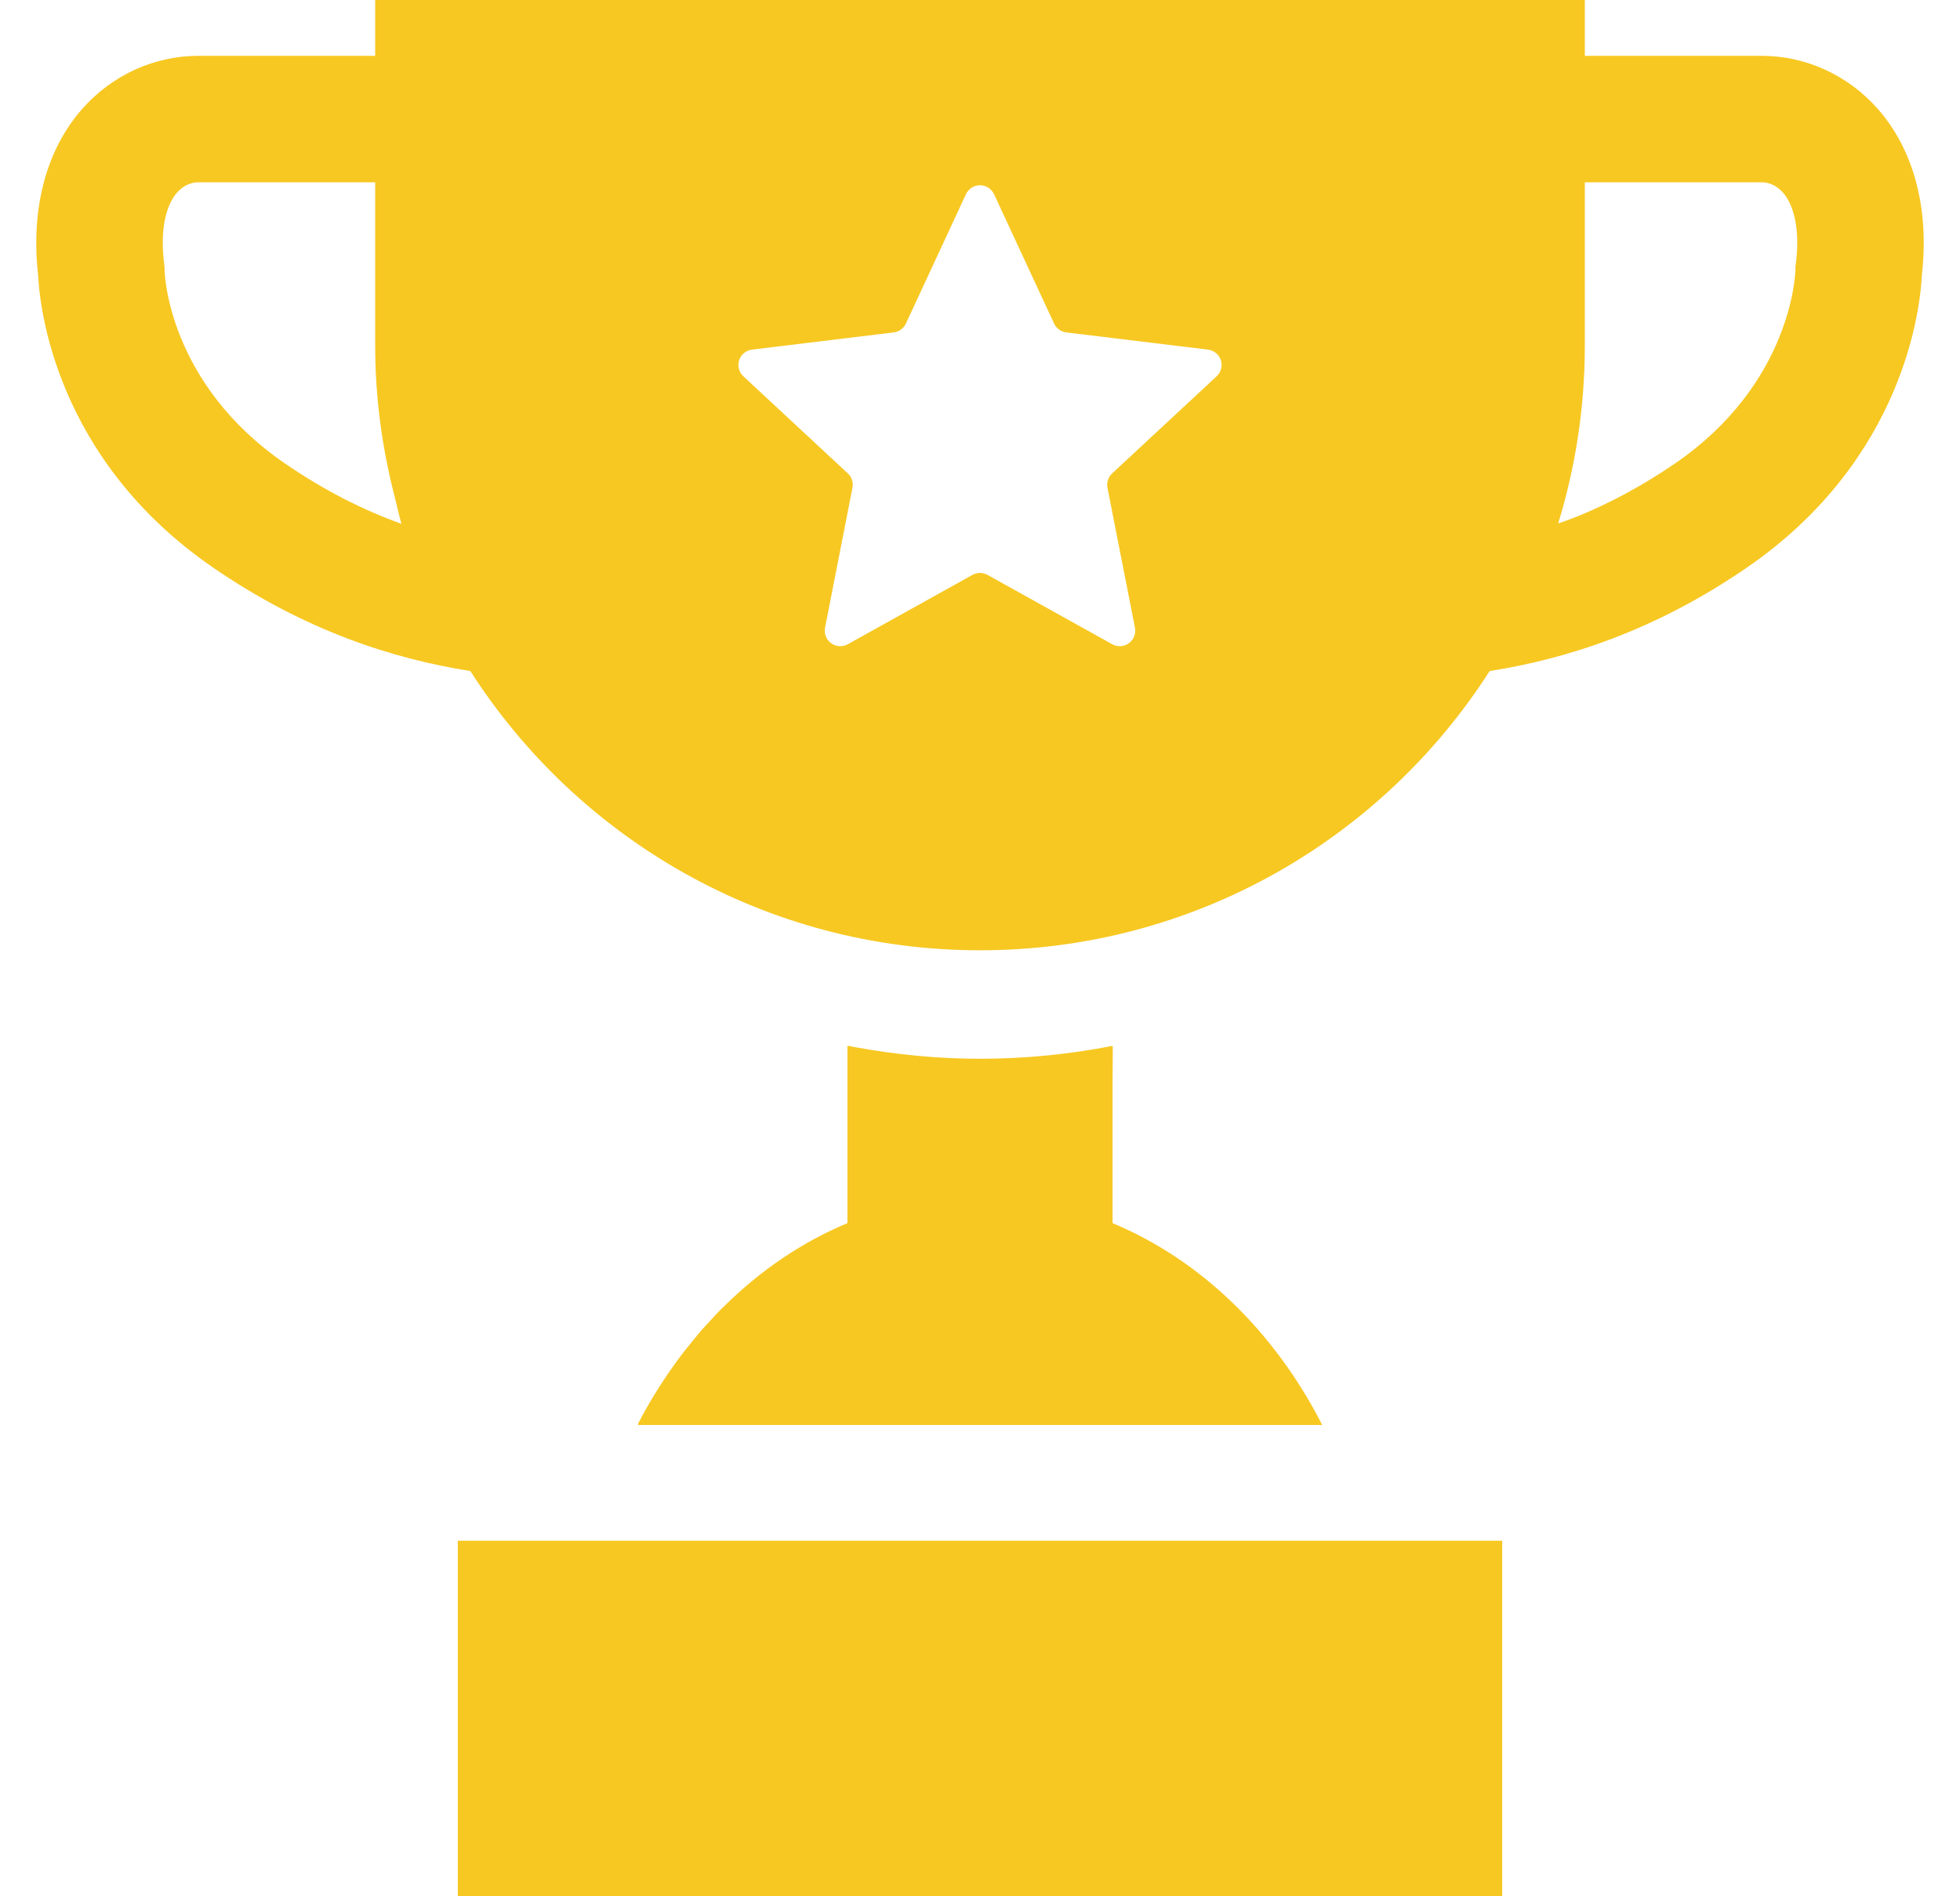
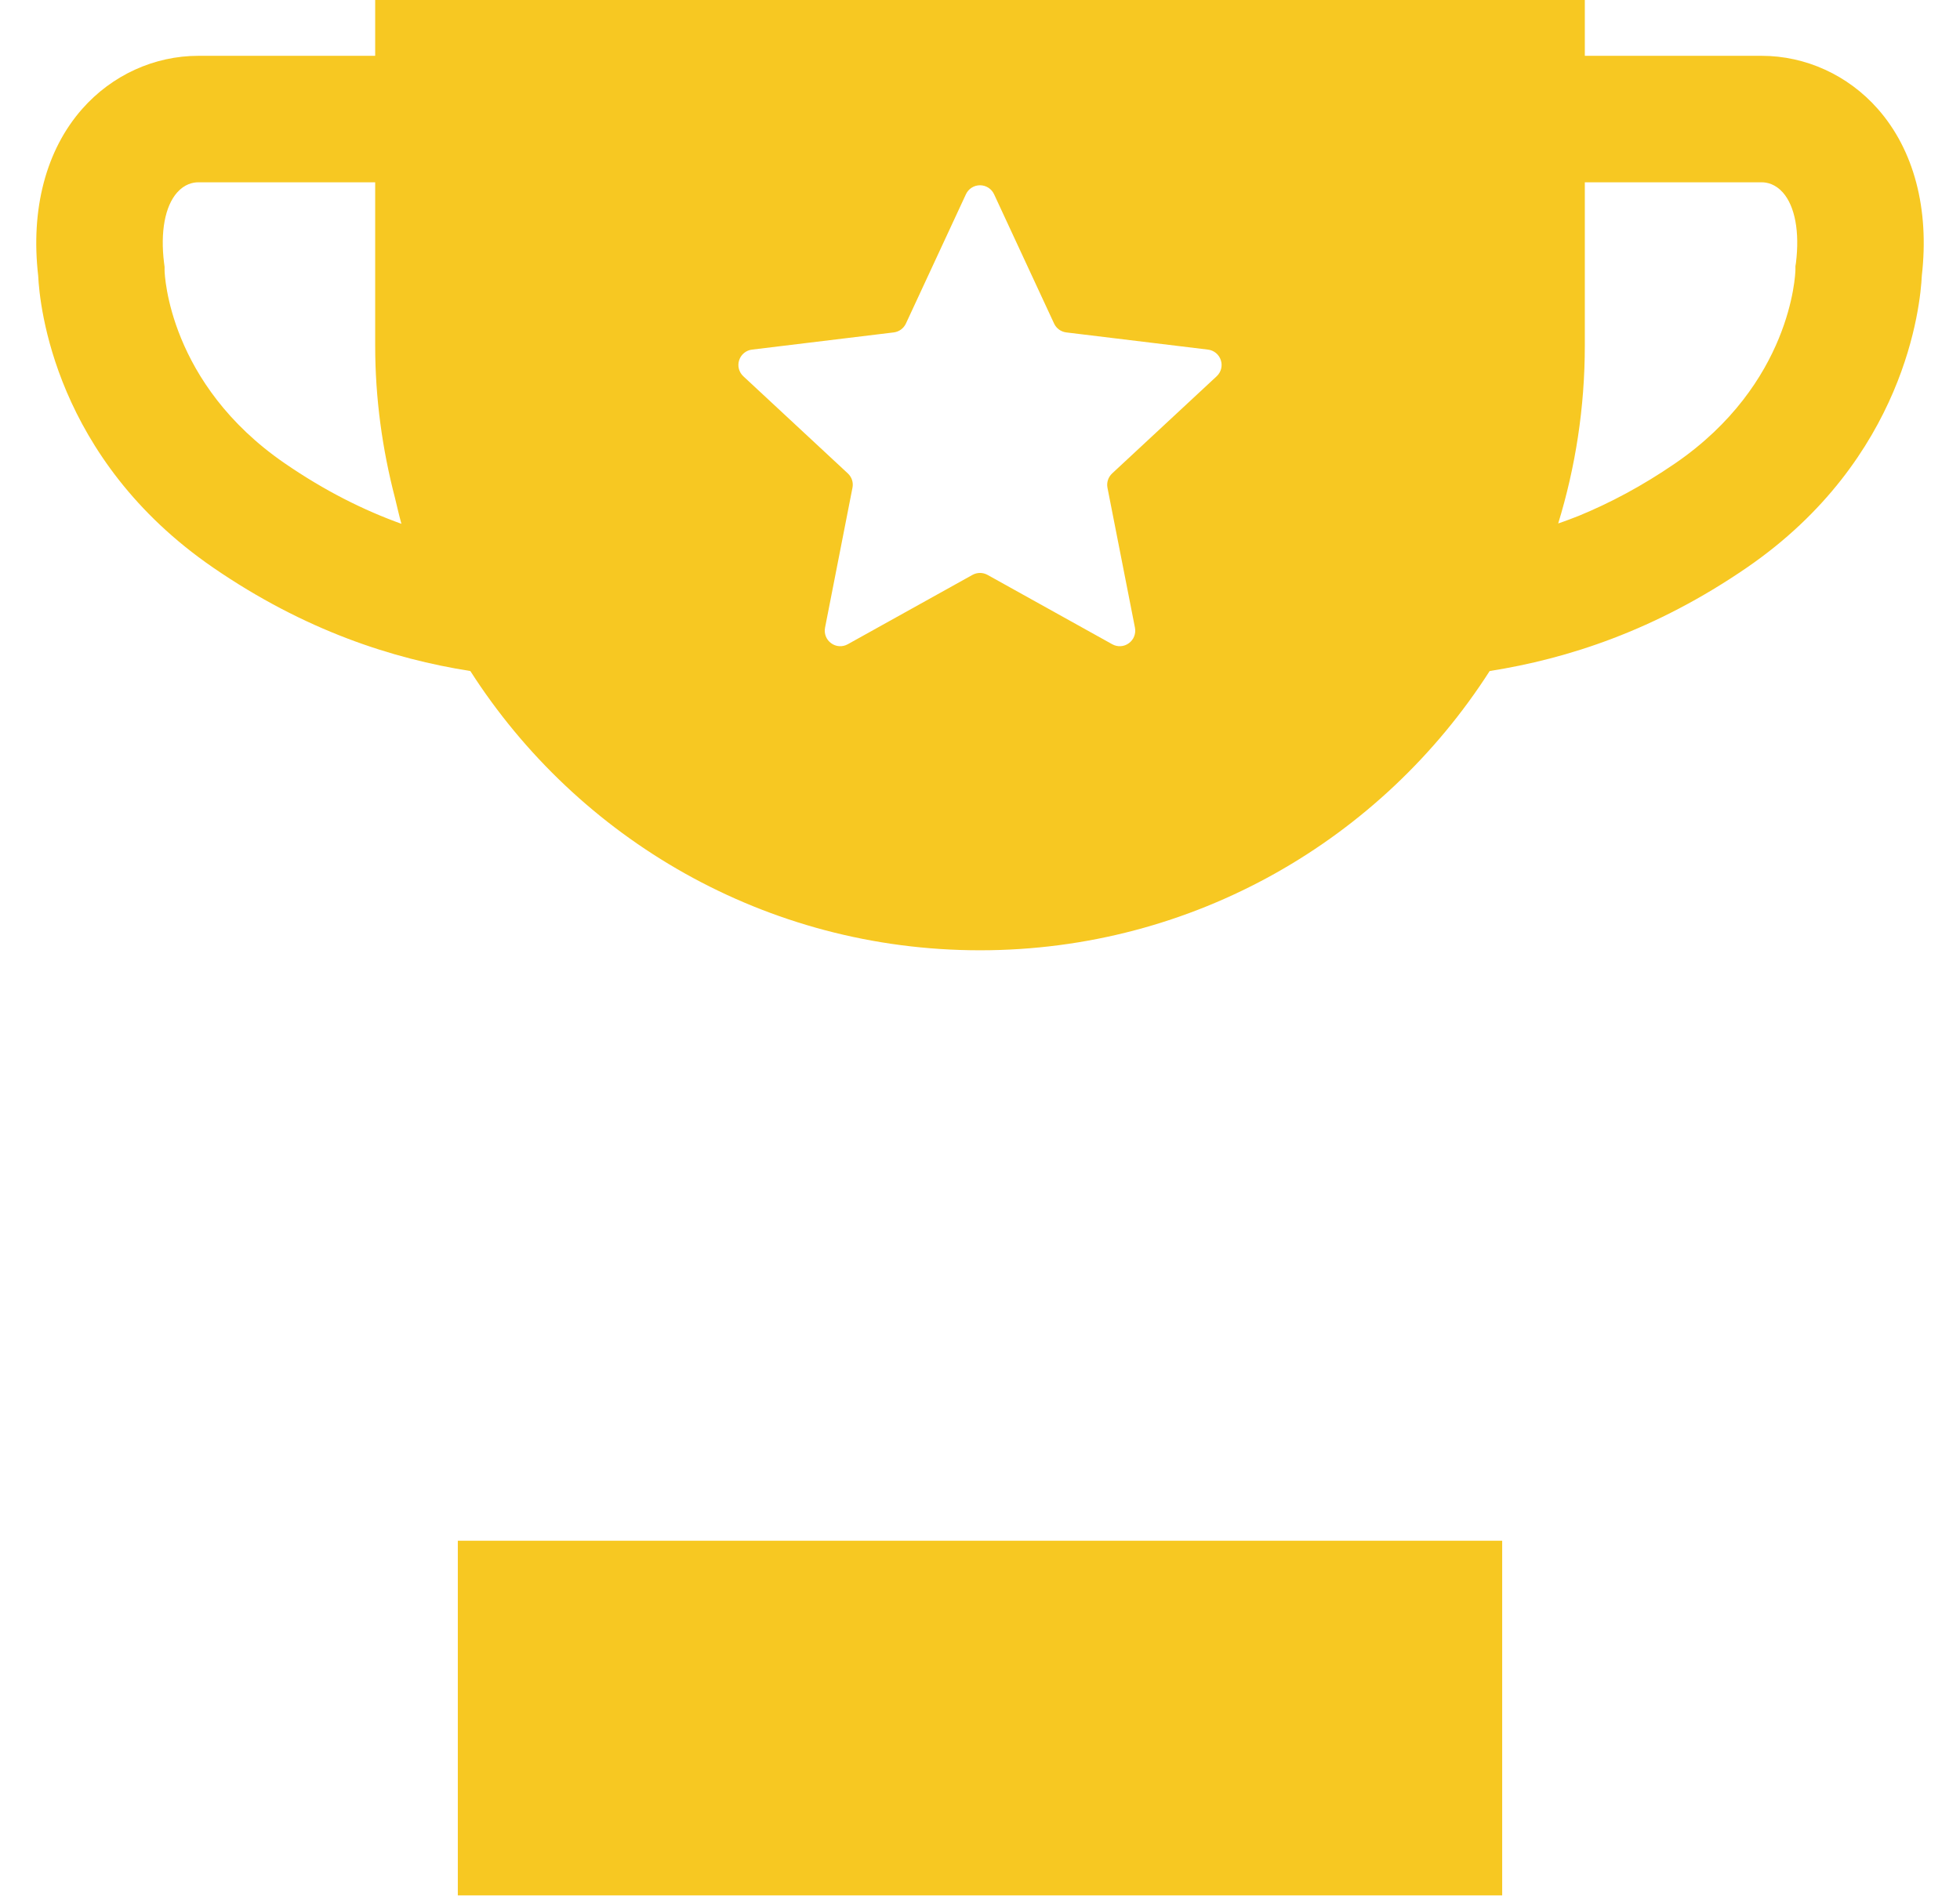
<svg xmlns="http://www.w3.org/2000/svg" width="31" height="30" viewBox="0 0 31 30" fill="none">
  <g clip-path="url(#clip0_15_13)">
-     <path d="M20.913 22.544C20.162 21.071 18.992 19.931 17.597 19.351V17.096L17.6 16.56C17.599 16.56 17.598 16.56 17.597 16.561V16.546C16.918 16.679 16.217 16.75 15.5 16.75C14.834 16.75 14.183 16.686 13.55 16.571C13.505 16.562 13.461 16.556 13.417 16.546V16.549C13.412 16.548 13.407 16.547 13.403 16.546V19.351C12.687 19.649 12.032 20.095 11.461 20.658C11.441 20.677 11.42 20.696 11.4 20.716C11.337 20.78 11.277 20.846 11.216 20.913C11.175 20.958 11.133 21.001 11.092 21.048C11.056 21.089 11.023 21.132 10.988 21.174C10.925 21.25 10.863 21.325 10.802 21.404C10.797 21.41 10.792 21.418 10.787 21.424C10.53 21.764 10.294 22.132 10.088 22.53H10.095C10.093 22.535 10.09 22.54 10.088 22.544H20.913Z" fill="#F7C822" />
-     <path d="M7.241 24.375V29.963L7.241 29.986H7.241V30H23.759V24.375H7.241Z" fill="#F7C822" />
+     <path d="M7.241 24.375V29.963L7.241 29.986H7.241H23.759V24.375H7.241Z" fill="#F7C822" />
    <path d="M29.699 1.722C29.229 1.189 28.56 0.883 27.863 0.883H25.066V0.016V0.014V0H5.934V0.883H3.137C2.44 0.883 1.771 1.189 1.301 1.722C0.729 2.37 0.482 3.306 0.604 4.363C0.626 4.827 0.86 7.253 3.37 8.979C4.819 9.975 6.208 10.422 7.439 10.616C9.139 13.271 12.113 15.034 15.5 15.034C18.887 15.034 21.861 13.271 23.561 10.616C24.792 10.422 26.18 9.975 27.63 8.979C30.14 7.253 30.374 4.827 30.396 4.363C30.518 3.306 30.271 2.37 29.699 1.722ZM28.405 4.161L28.397 4.211L28.397 4.271C28.395 4.344 28.332 6.068 26.496 7.33C25.97 7.691 25.463 7.958 24.97 8.161C24.863 8.202 24.755 8.245 24.645 8.281C24.918 7.391 25.066 6.447 25.066 5.468V2.884H27.863C27.951 2.884 28.081 2.913 28.199 3.046C28.391 3.264 28.466 3.67 28.405 4.161ZM15.381 9.095L13.409 10.192C13.325 10.239 13.223 10.233 13.146 10.176C13.069 10.121 13.031 10.025 13.049 9.931L13.483 7.716C13.5 7.633 13.472 7.548 13.41 7.49L11.757 5.953C11.687 5.888 11.661 5.789 11.691 5.698C11.72 5.608 11.8 5.542 11.894 5.531L14.135 5.259C14.219 5.249 14.292 5.196 14.328 5.119L15.278 3.072C15.318 2.986 15.405 2.931 15.5 2.931C15.595 2.931 15.682 2.986 15.722 3.072L16.672 5.119C16.708 5.196 16.781 5.249 16.865 5.259L19.106 5.531C19.2 5.542 19.28 5.608 19.309 5.698C19.339 5.789 19.313 5.888 19.243 5.953L17.59 7.49C17.528 7.548 17.5 7.633 17.516 7.716L17.951 9.931C17.969 10.025 17.931 10.121 17.854 10.176C17.777 10.233 17.675 10.239 17.591 10.192L15.619 9.095C15.545 9.054 15.455 9.054 15.381 9.095ZM4.504 7.33C2.668 6.068 2.605 4.344 2.603 4.282L2.603 4.221L2.595 4.161C2.534 3.67 2.609 3.264 2.801 3.046C2.919 2.913 3.048 2.884 3.137 2.884H5.934V5.468C5.934 6.302 6.047 7.109 6.248 7.881C6.281 8.016 6.311 8.152 6.349 8.287C5.758 8.074 5.144 7.77 4.504 7.33Z" fill="#F7C822" />
  </g>
  <defs>
    <clipPath id="clip0_15_13">
      <rect width="30" height="30" fill="white" transform="translate(0.5)" />
    </clipPath>
  </defs>
</svg>